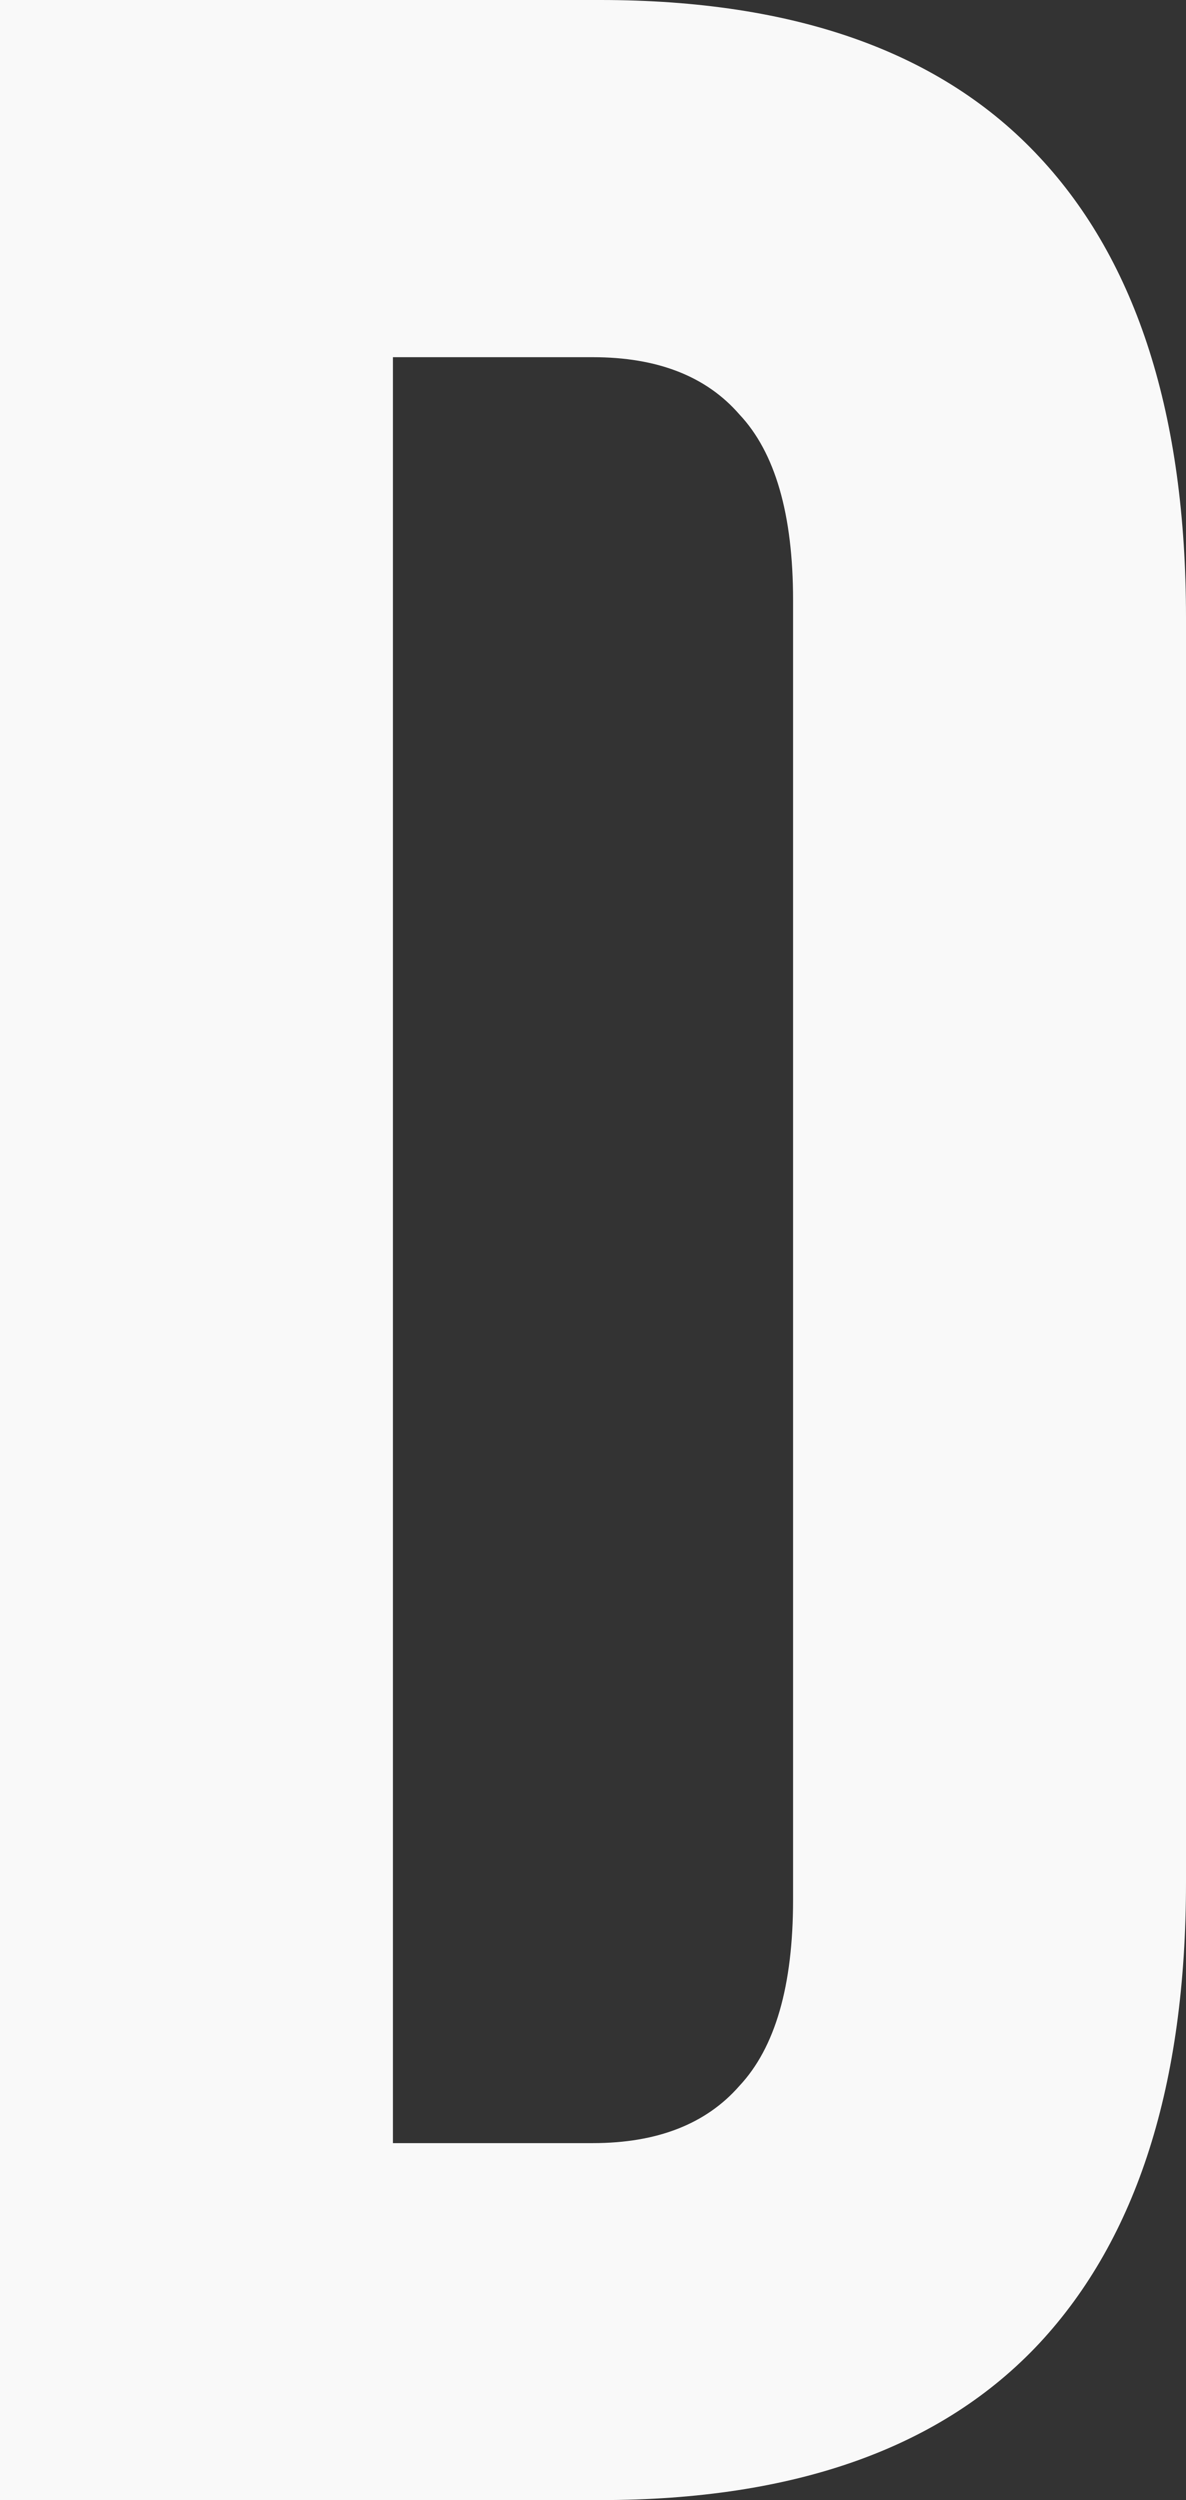
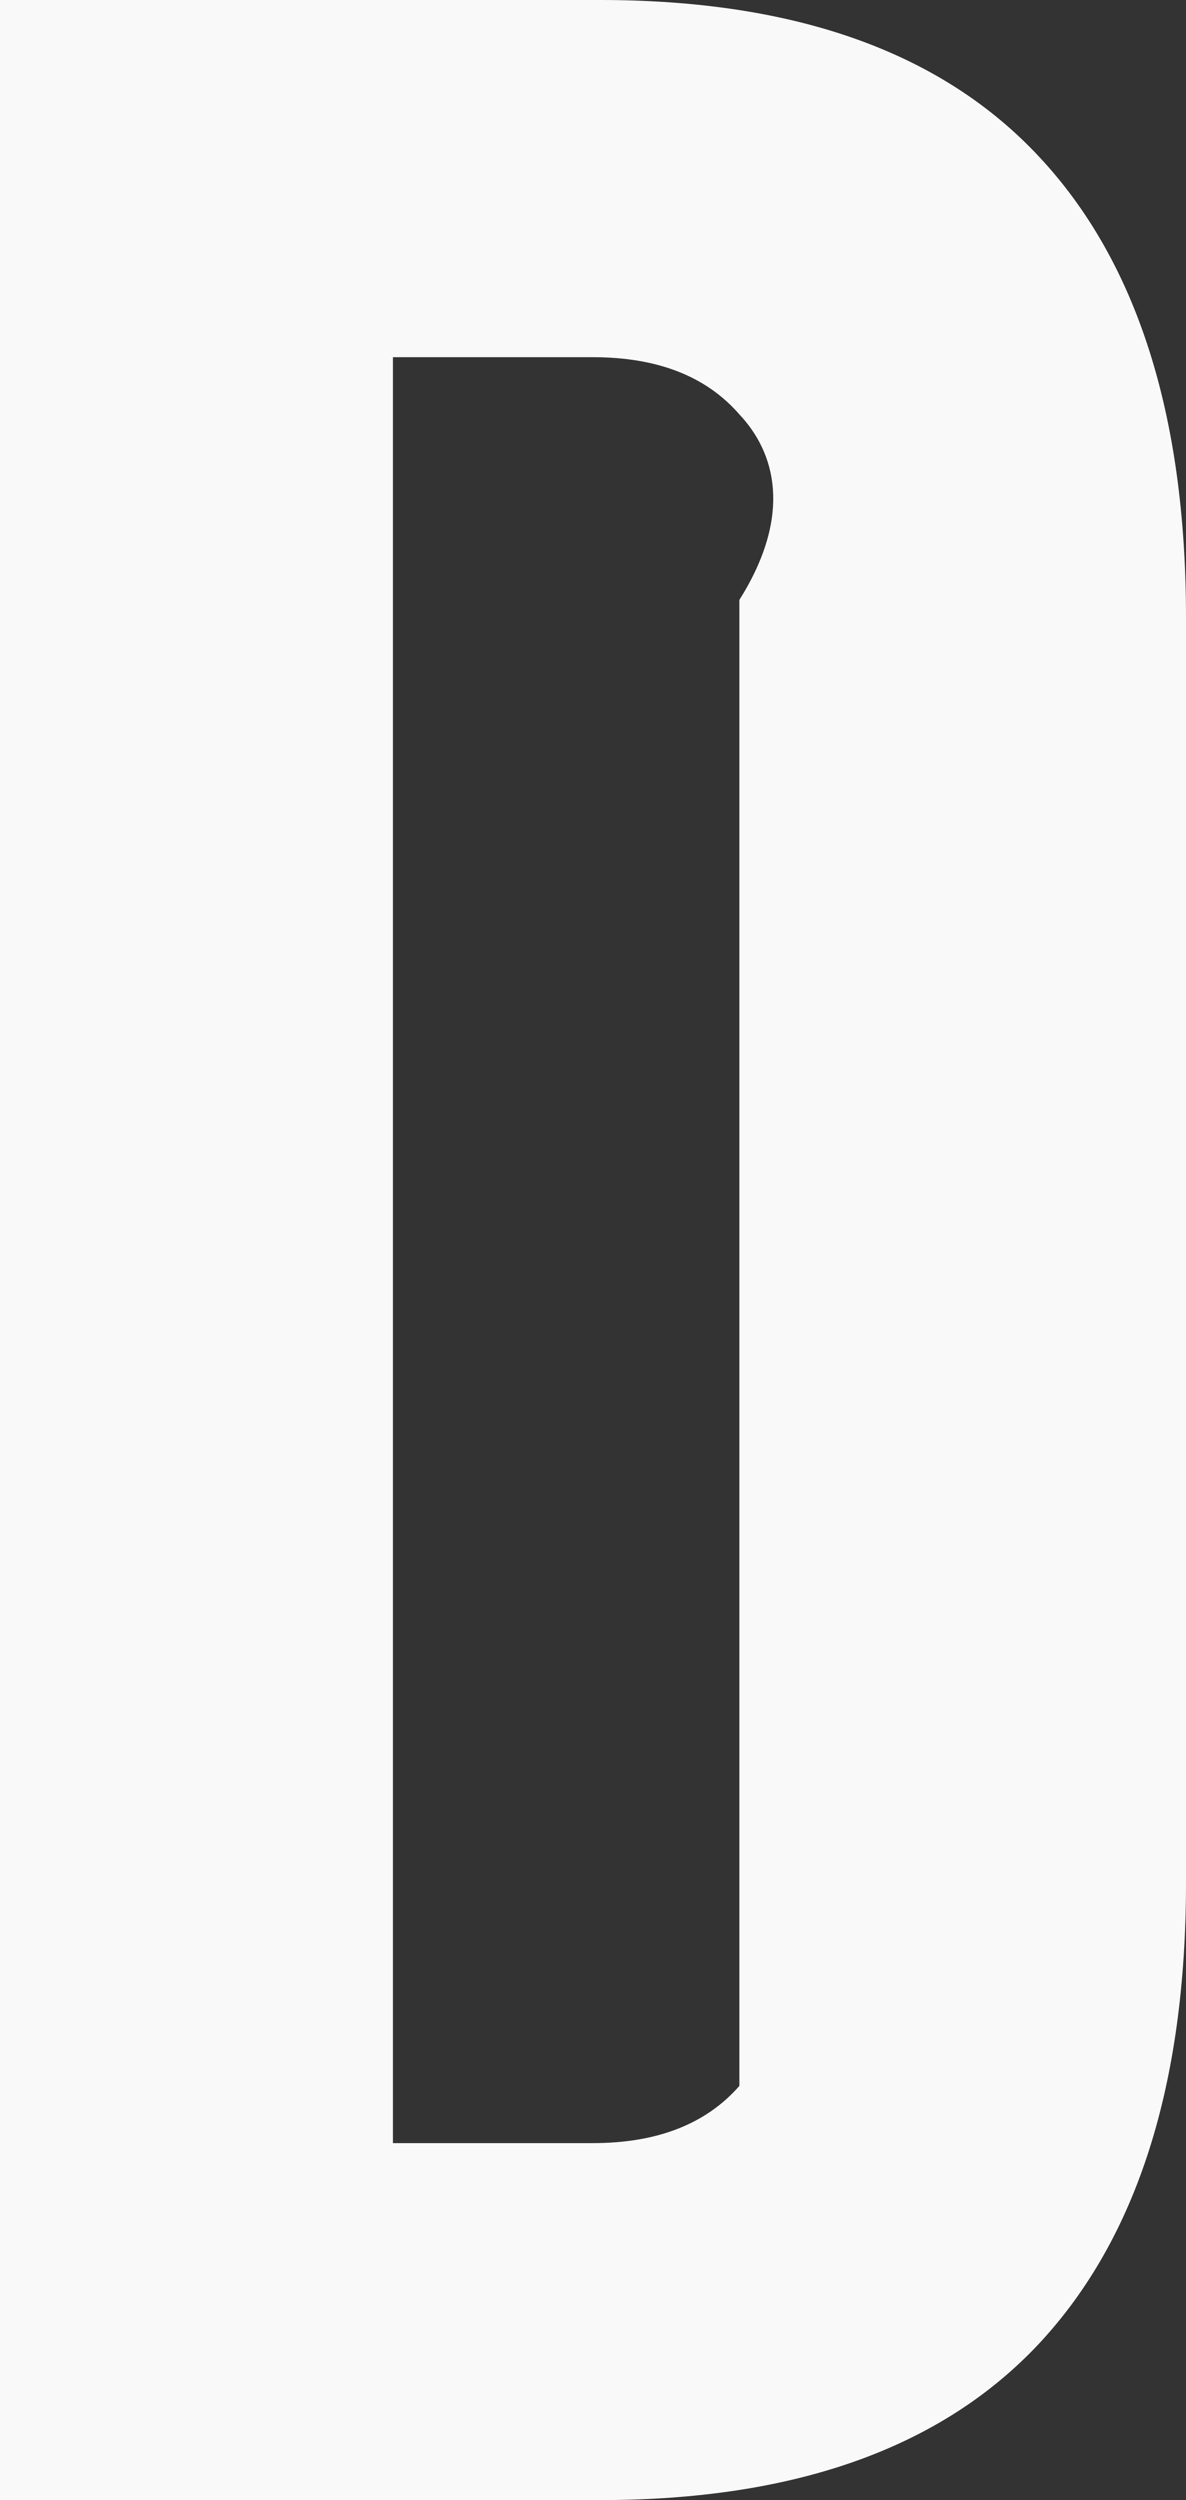
<svg xmlns="http://www.w3.org/2000/svg" fill="none" height="100%" overflow="visible" preserveAspectRatio="none" style="display: block;" viewBox="0 0 5.433 11.451" width="100%">
  <rect x="0" y="0" width="5.433" height="11.451" fill="#333333" stroke="none" />
-   <path d="M0 0H2.749C3.644 0 4.315 0.239 4.762 0.72C5.209 1.199 5.433 1.903 5.433 2.83V8.621C5.433 9.548 5.209 10.251 4.762 10.732C4.315 11.211 3.644 11.451 2.749 11.451H0V0ZM2.716 9.816C3.011 9.816 3.235 9.728 3.387 9.554C3.551 9.379 3.633 9.096 3.633 8.703V2.748C3.633 2.356 3.551 2.072 3.387 1.898C3.235 1.723 3.011 1.636 2.716 1.636H1.8V9.816H2.716Z" fill="#F9F9F9" id="Vector" />
+   <path d="M0 0H2.749C3.644 0 4.315 0.239 4.762 0.72C5.209 1.199 5.433 1.903 5.433 2.83V8.621C5.433 9.548 5.209 10.251 4.762 10.732C4.315 11.211 3.644 11.451 2.749 11.451H0V0ZM2.716 9.816C3.011 9.816 3.235 9.728 3.387 9.554V2.748C3.633 2.356 3.551 2.072 3.387 1.898C3.235 1.723 3.011 1.636 2.716 1.636H1.8V9.816H2.716Z" fill="#F9F9F9" id="Vector" />
</svg>